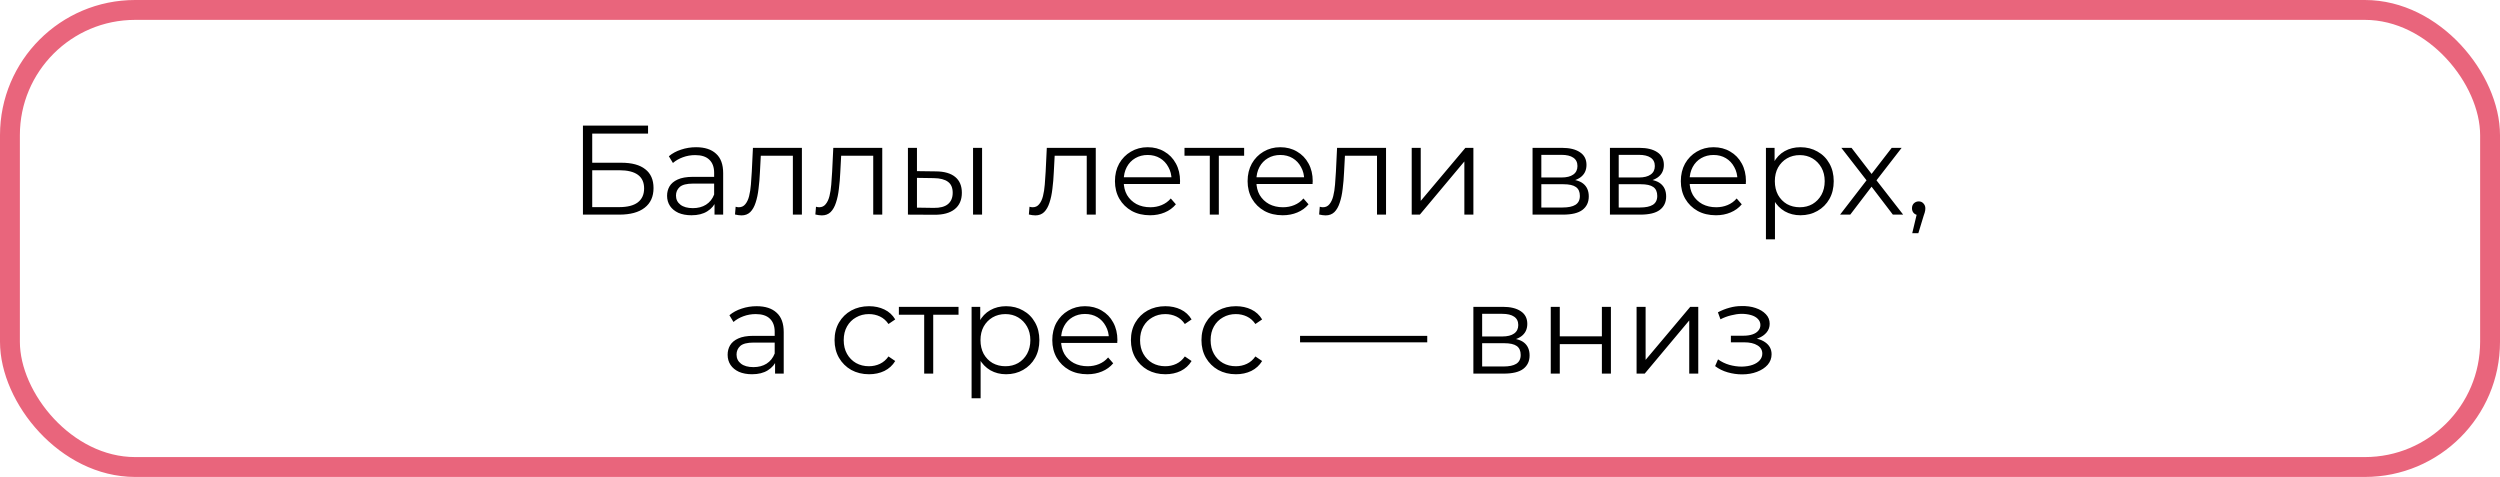
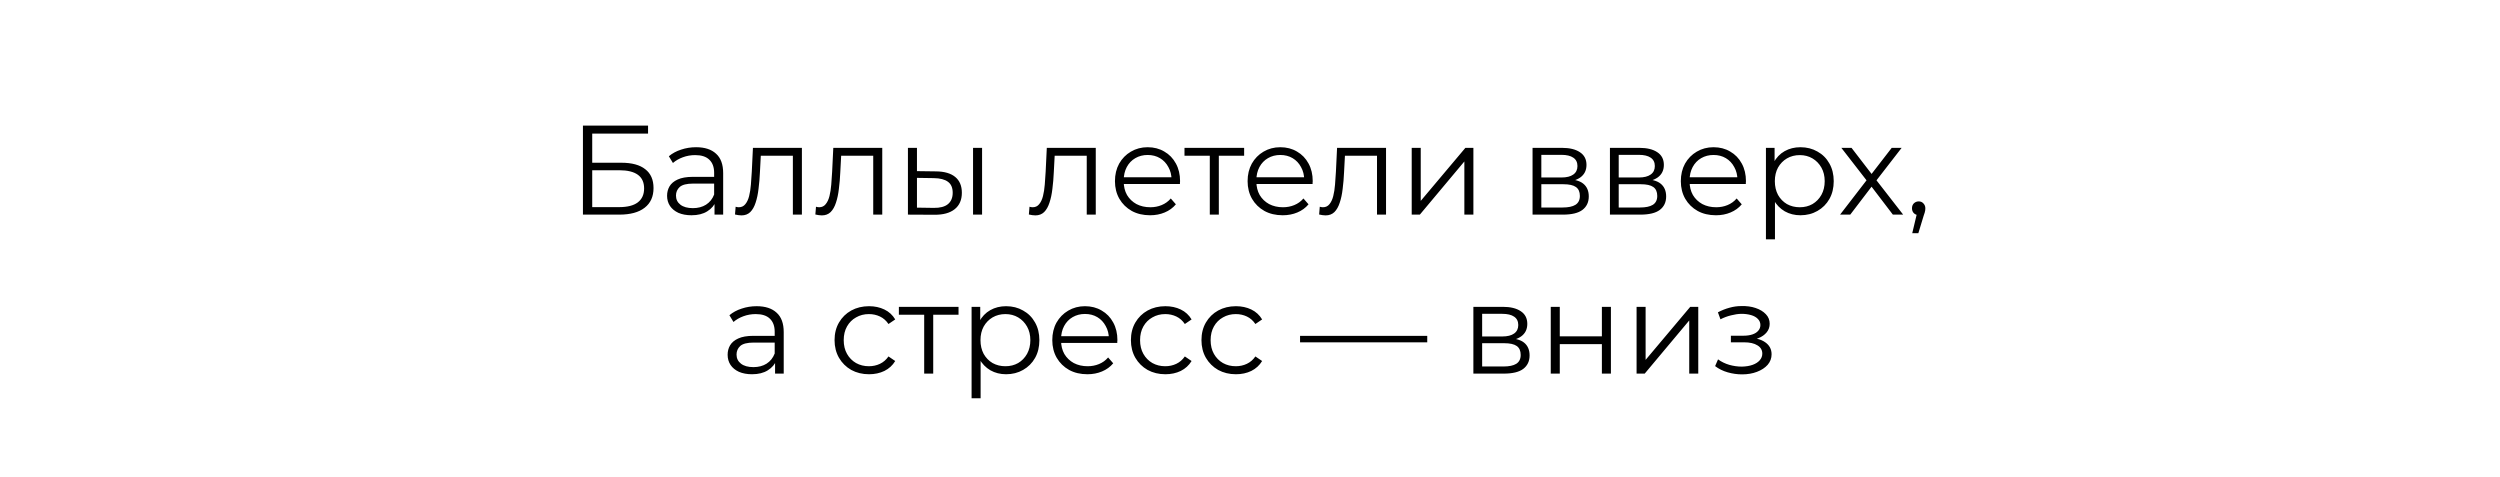
<svg xmlns="http://www.w3.org/2000/svg" width="629" height="120" viewBox="0 0 629 120" fill="none">
-   <rect x="2.5" y="2.5" width="624" height="115" rx="31.5" stroke="#E9657C" stroke-width="5" />
  <path d="M146.667 54V31.6H163.051V33.616H149.003V40.944H156.331C158.976 40.944 160.981 41.488 162.347 42.576C163.733 43.643 164.427 45.221 164.427 47.312C164.427 49.467 163.68 51.12 162.187 52.272C160.715 53.424 158.592 54 155.819 54H146.667ZM149.003 52.112H155.787C157.856 52.112 159.413 51.717 160.459 50.928C161.525 50.117 162.059 48.944 162.059 47.408C162.059 44.357 159.968 42.832 155.787 42.832H149.003V52.112ZM179.773 54V50.288L179.677 49.68V43.472C179.677 42.043 179.272 40.944 178.461 40.176C177.672 39.408 176.488 39.024 174.909 39.024C173.821 39.024 172.787 39.205 171.805 39.568C170.824 39.931 169.992 40.411 169.309 41.008L168.285 39.312C169.139 38.587 170.163 38.032 171.357 37.648C172.552 37.243 173.811 37.04 175.133 37.04C177.309 37.04 178.984 37.584 180.157 38.672C181.352 39.739 181.949 41.371 181.949 43.568V54H179.773ZM173.981 54.16C172.723 54.16 171.624 53.957 170.685 53.552C169.768 53.125 169.064 52.549 168.573 51.824C168.083 51.077 167.837 50.224 167.837 49.264C167.837 48.389 168.04 47.6 168.445 46.896C168.872 46.171 169.555 45.595 170.493 45.168C171.453 44.72 172.733 44.496 174.333 44.496H180.125V46.192H174.397C172.776 46.192 171.645 46.48 171.005 47.056C170.387 47.632 170.077 48.347 170.077 49.2C170.077 50.16 170.451 50.928 171.197 51.504C171.944 52.08 172.989 52.368 174.333 52.368C175.613 52.368 176.712 52.08 177.629 51.504C178.568 50.907 179.251 50.053 179.677 48.944L180.189 50.512C179.763 51.621 179.016 52.507 177.949 53.168C176.904 53.829 175.581 54.16 173.981 54.16ZM186.558 54.192C186.302 54.192 186.035 54.171 185.758 54.128C185.502 54.085 185.224 54.032 184.926 53.968L185.086 52.016C185.235 52.037 185.374 52.069 185.502 52.112C185.651 52.133 185.779 52.144 185.886 52.144C186.568 52.144 187.112 51.888 187.518 51.376C187.944 50.864 188.264 50.181 188.478 49.328C188.691 48.475 188.84 47.515 188.926 46.448C189.011 45.36 189.086 44.272 189.15 43.184L189.438 37.2H201.758V54H199.486V38.512L200.062 39.184H190.91L191.454 38.48L191.198 43.344C191.134 44.795 191.016 46.181 190.846 47.504C190.696 48.827 190.451 49.989 190.11 50.992C189.79 51.995 189.342 52.784 188.766 53.36C188.19 53.915 187.454 54.192 186.558 54.192ZM206.776 54.192C206.52 54.192 206.254 54.171 205.976 54.128C205.72 54.085 205.443 54.032 205.144 53.968L205.304 52.016C205.454 52.037 205.592 52.069 205.72 52.112C205.87 52.133 205.998 52.144 206.104 52.144C206.787 52.144 207.331 51.888 207.736 51.376C208.163 50.864 208.483 50.181 208.696 49.328C208.91 48.475 209.059 47.515 209.144 46.448C209.23 45.36 209.304 44.272 209.368 43.184L209.656 37.2H221.976V54H219.704V38.512L220.28 39.184H211.128L211.672 38.48L211.416 43.344C211.352 44.795 211.235 46.181 211.064 47.504C210.915 48.827 210.67 49.989 210.328 50.992C210.008 51.995 209.56 52.784 208.984 53.36C208.408 53.915 207.672 54.192 206.776 54.192ZM235.091 54.032L228.435 54V37.2H230.707V43.056L235.507 43.12C237.619 43.141 239.23 43.611 240.339 44.528C241.448 45.445 242.003 46.768 242.003 48.496C242.003 50.288 241.406 51.664 240.211 52.624C239.016 53.584 237.31 54.053 235.091 54.032ZM234.931 52.304C236.51 52.325 237.694 52.016 238.483 51.376C239.294 50.715 239.699 49.755 239.699 48.496C239.699 47.237 239.304 46.32 238.515 45.744C237.726 45.147 236.531 44.837 234.931 44.816L230.707 44.752V52.24L234.931 52.304ZM244.819 54V37.2H247.091V54H244.819ZM260.495 54.192C260.239 54.192 259.972 54.171 259.695 54.128C259.439 54.085 259.162 54.032 258.863 53.968L259.023 52.016C259.172 52.037 259.311 52.069 259.439 52.112C259.588 52.133 259.716 52.144 259.823 52.144C260.506 52.144 261.05 51.888 261.455 51.376C261.882 50.864 262.202 50.181 262.415 49.328C262.628 48.475 262.778 47.515 262.863 46.448C262.948 45.36 263.023 44.272 263.087 43.184L263.375 37.2H275.695V54H273.423V38.512L273.999 39.184H264.847L265.391 38.48L265.135 43.344C265.071 44.795 264.954 46.181 264.783 47.504C264.634 48.827 264.388 49.989 264.047 50.992C263.727 51.995 263.279 52.784 262.703 53.36C262.127 53.915 261.391 54.192 260.495 54.192ZM289.354 54.16C287.605 54.16 286.069 53.797 284.746 53.072C283.423 52.325 282.389 51.312 281.642 50.032C280.895 48.731 280.522 47.248 280.522 45.584C280.522 43.92 280.874 42.448 281.578 41.168C282.303 39.888 283.285 38.885 284.522 38.16C285.781 37.413 287.189 37.04 288.746 37.04C290.325 37.04 291.722 37.403 292.938 38.128C294.175 38.832 295.146 39.835 295.85 41.136C296.554 42.416 296.906 43.899 296.906 45.584C296.906 45.691 296.895 45.808 296.874 45.936C296.874 46.043 296.874 46.16 296.874 46.288H282.25V44.592H295.658L294.762 45.264C294.762 44.048 294.495 42.971 293.962 42.032C293.45 41.072 292.746 40.325 291.85 39.792C290.954 39.259 289.919 38.992 288.746 38.992C287.594 38.992 286.559 39.259 285.642 39.792C284.725 40.325 284.01 41.072 283.498 42.032C282.986 42.992 282.73 44.091 282.73 45.328V45.68C282.73 46.96 283.007 48.091 283.562 49.072C284.138 50.032 284.927 50.789 285.93 51.344C286.954 51.877 288.117 52.144 289.418 52.144C290.442 52.144 291.391 51.963 292.266 51.6C293.162 51.237 293.93 50.683 294.57 49.936L295.85 51.408C295.103 52.304 294.165 52.987 293.034 53.456C291.925 53.925 290.698 54.16 289.354 54.16ZM304.385 54V38.576L304.961 39.184H298.017V37.2H313.025V39.184H306.081L306.657 38.576V54H304.385ZM322.729 54.16C320.98 54.16 319.444 53.797 318.121 53.072C316.798 52.325 315.764 51.312 315.017 50.032C314.27 48.731 313.897 47.248 313.897 45.584C313.897 43.92 314.249 42.448 314.953 41.168C315.678 39.888 316.66 38.885 317.897 38.16C319.156 37.413 320.564 37.04 322.121 37.04C323.7 37.04 325.097 37.403 326.313 38.128C327.55 38.832 328.521 39.835 329.225 41.136C329.929 42.416 330.281 43.899 330.281 45.584C330.281 45.691 330.27 45.808 330.249 45.936C330.249 46.043 330.249 46.16 330.249 46.288H315.625V44.592H329.033L328.137 45.264C328.137 44.048 327.87 42.971 327.337 42.032C326.825 41.072 326.121 40.325 325.225 39.792C324.329 39.259 323.294 38.992 322.121 38.992C320.969 38.992 319.934 39.259 319.017 39.792C318.1 40.325 317.385 41.072 316.873 42.032C316.361 42.992 316.105 44.091 316.105 45.328V45.68C316.105 46.96 316.382 48.091 316.937 49.072C317.513 50.032 318.302 50.789 319.305 51.344C320.329 51.877 321.492 52.144 322.793 52.144C323.817 52.144 324.766 51.963 325.641 51.6C326.537 51.237 327.305 50.683 327.945 49.936L329.225 51.408C328.478 52.304 327.54 52.987 326.409 53.456C325.3 53.925 324.073 54.16 322.729 54.16ZM333.526 54.192C333.27 54.192 333.004 54.171 332.726 54.128C332.47 54.085 332.193 54.032 331.894 53.968L332.054 52.016C332.204 52.037 332.342 52.069 332.47 52.112C332.62 52.133 332.748 52.144 332.854 52.144C333.537 52.144 334.081 51.888 334.486 51.376C334.913 50.864 335.233 50.181 335.446 49.328C335.66 48.475 335.809 47.515 335.894 46.448C335.98 45.36 336.054 44.272 336.118 43.184L336.406 37.2H348.726V54H346.454V38.512L347.03 39.184H337.878L338.422 38.48L338.166 43.344C338.102 44.795 337.985 46.181 337.814 47.504C337.665 48.827 337.42 49.989 337.078 50.992C336.758 51.995 336.31 52.784 335.734 53.36C335.158 53.915 334.422 54.192 333.526 54.192ZM355.185 54V37.2H357.457V50.544L368.689 37.2H370.705V54H368.433V40.624L357.233 54H355.185ZM385.591 54V37.2H393.015C394.914 37.2 396.407 37.563 397.495 38.288C398.605 39.013 399.159 40.08 399.159 41.488C399.159 42.853 398.637 43.909 397.591 44.656C396.546 45.381 395.17 45.744 393.463 45.744L393.911 45.072C395.917 45.072 397.389 45.445 398.327 46.192C399.266 46.939 399.735 48.016 399.735 49.424C399.735 50.875 399.202 52.005 398.135 52.816C397.09 53.605 395.458 54 393.239 54H385.591ZM387.799 52.208H393.143C394.573 52.208 395.65 51.984 396.375 51.536C397.122 51.067 397.495 50.32 397.495 49.296C397.495 48.272 397.165 47.525 396.503 47.056C395.842 46.587 394.797 46.352 393.367 46.352H387.799V52.208ZM387.799 44.656H392.855C394.157 44.656 395.149 44.411 395.831 43.92C396.535 43.429 396.887 42.715 396.887 41.776C396.887 40.837 396.535 40.133 395.831 39.664C395.149 39.195 394.157 38.96 392.855 38.96H387.799V44.656ZM405.06 54V37.2H412.484C414.383 37.2 415.876 37.563 416.964 38.288C418.073 39.013 418.628 40.08 418.628 41.488C418.628 42.853 418.105 43.909 417.06 44.656C416.015 45.381 414.639 45.744 412.932 45.744L413.38 45.072C415.385 45.072 416.857 45.445 417.796 46.192C418.735 46.939 419.204 48.016 419.204 49.424C419.204 50.875 418.671 52.005 417.604 52.816C416.559 53.605 414.927 54 412.708 54H405.06ZM407.268 52.208H412.612C414.041 52.208 415.119 51.984 415.844 51.536C416.591 51.067 416.964 50.32 416.964 49.296C416.964 48.272 416.633 47.525 415.972 47.056C415.311 46.587 414.265 46.352 412.836 46.352H407.268V52.208ZM407.268 44.656H412.324C413.625 44.656 414.617 44.411 415.3 43.92C416.004 43.429 416.356 42.715 416.356 41.776C416.356 40.837 416.004 40.133 415.3 39.664C414.617 39.195 413.625 38.96 412.324 38.96H407.268V44.656ZM431.729 54.16C429.98 54.16 428.444 53.797 427.121 53.072C425.798 52.325 424.764 51.312 424.017 50.032C423.27 48.731 422.897 47.248 422.897 45.584C422.897 43.92 423.249 42.448 423.953 41.168C424.678 39.888 425.66 38.885 426.897 38.16C428.156 37.413 429.564 37.04 431.121 37.04C432.7 37.04 434.097 37.403 435.313 38.128C436.55 38.832 437.521 39.835 438.225 41.136C438.929 42.416 439.281 43.899 439.281 45.584C439.281 45.691 439.27 45.808 439.249 45.936C439.249 46.043 439.249 46.16 439.249 46.288H424.625V44.592H438.033L437.137 45.264C437.137 44.048 436.87 42.971 436.337 42.032C435.825 41.072 435.121 40.325 434.225 39.792C433.329 39.259 432.294 38.992 431.121 38.992C429.969 38.992 428.934 39.259 428.017 39.792C427.1 40.325 426.385 41.072 425.873 42.032C425.361 42.992 425.105 44.091 425.105 45.328V45.68C425.105 46.96 425.382 48.091 425.937 49.072C426.513 50.032 427.302 50.789 428.305 51.344C429.329 51.877 430.492 52.144 431.793 52.144C432.817 52.144 433.766 51.963 434.641 51.6C435.537 51.237 436.305 50.683 436.945 49.936L438.225 51.408C437.478 52.304 436.54 52.987 435.409 53.456C434.3 53.925 433.073 54.16 431.729 54.16ZM452.982 54.16C451.531 54.16 450.219 53.829 449.046 53.168C447.873 52.485 446.934 51.515 446.23 50.256C445.547 48.976 445.206 47.419 445.206 45.584C445.206 43.749 445.547 42.203 446.23 40.944C446.913 39.664 447.841 38.693 449.014 38.032C450.187 37.371 451.51 37.04 452.982 37.04C454.582 37.04 456.011 37.403 457.27 38.128C458.55 38.832 459.553 39.835 460.278 41.136C461.003 42.416 461.366 43.899 461.366 45.584C461.366 47.291 461.003 48.784 460.278 50.064C459.553 51.344 458.55 52.347 457.27 53.072C456.011 53.797 454.582 54.16 452.982 54.16ZM444.31 60.208V37.2H446.486V42.256L446.262 45.616L446.582 49.008V60.208H444.31ZM452.822 52.144C454.017 52.144 455.083 51.877 456.022 51.344C456.961 50.789 457.707 50.021 458.262 49.04C458.817 48.037 459.094 46.885 459.094 45.584C459.094 44.283 458.817 43.141 458.262 42.16C457.707 41.179 456.961 40.411 456.022 39.856C455.083 39.301 454.017 39.024 452.822 39.024C451.627 39.024 450.55 39.301 449.59 39.856C448.651 40.411 447.905 41.179 447.35 42.16C446.817 43.141 446.55 44.283 446.55 45.584C446.55 46.885 446.817 48.037 447.35 49.04C447.905 50.021 448.651 50.789 449.59 51.344C450.55 51.877 451.627 52.144 452.822 52.144ZM462.964 54L470.068 44.784L470.036 45.904L463.284 37.2H465.844L471.38 44.4L470.42 44.368L475.956 37.2H478.452L471.636 46L471.668 44.784L478.836 54H476.244L470.388 46.32L471.284 46.448L465.524 54H462.964ZM481.12 58.672L482.528 52.752L482.784 54.128C482.293 54.128 481.877 53.968 481.536 53.648C481.216 53.328 481.056 52.912 481.056 52.4C481.056 51.888 481.216 51.472 481.536 51.152C481.877 50.832 482.283 50.672 482.752 50.672C483.243 50.672 483.637 50.843 483.936 51.184C484.256 51.525 484.416 51.931 484.416 52.4C484.416 52.571 484.405 52.741 484.384 52.912C484.363 53.083 484.32 53.275 484.256 53.488C484.192 53.701 484.107 53.957 484 54.256L482.656 58.672H481.12ZM195.008 94V90.288L194.912 89.68V83.472C194.912 82.043 194.506 80.944 193.696 80.176C192.906 79.408 191.722 79.024 190.144 79.024C189.056 79.024 188.021 79.205 187.04 79.568C186.058 79.931 185.226 80.411 184.544 81.008L183.52 79.312C184.373 78.587 185.397 78.032 186.592 77.648C187.786 77.243 189.045 77.04 190.368 77.04C192.544 77.04 194.218 77.584 195.392 78.672C196.586 79.739 197.184 81.371 197.184 83.568V94H195.008ZM189.216 94.16C187.957 94.16 186.858 93.957 185.92 93.552C185.002 93.125 184.298 92.549 183.808 91.824C183.317 91.077 183.072 90.224 183.072 89.264C183.072 88.389 183.274 87.6 183.68 86.896C184.106 86.171 184.789 85.595 185.728 85.168C186.688 84.72 187.968 84.496 189.568 84.496H195.36V86.192H189.632C188.01 86.192 186.88 86.48 186.24 87.056C185.621 87.632 185.312 88.347 185.312 89.2C185.312 90.16 185.685 90.928 186.432 91.504C187.178 92.08 188.224 92.368 189.568 92.368C190.848 92.368 191.946 92.08 192.864 91.504C193.802 90.907 194.485 90.053 194.912 88.944L195.424 90.512C194.997 91.621 194.25 92.507 193.184 93.168C192.138 93.829 190.816 94.16 189.216 94.16ZM218.647 94.16C216.983 94.16 215.49 93.797 214.167 93.072C212.866 92.325 211.842 91.312 211.095 90.032C210.348 88.731 209.975 87.248 209.975 85.584C209.975 83.899 210.348 82.416 211.095 81.136C211.842 79.856 212.866 78.853 214.167 78.128C215.49 77.403 216.983 77.04 218.647 77.04C220.076 77.04 221.367 77.317 222.519 77.872C223.671 78.427 224.578 79.259 225.239 80.368L223.543 81.52C222.967 80.667 222.252 80.037 221.399 79.632C220.546 79.227 219.618 79.024 218.615 79.024C217.42 79.024 216.343 79.301 215.383 79.856C214.423 80.389 213.666 81.147 213.111 82.128C212.556 83.109 212.279 84.261 212.279 85.584C212.279 86.907 212.556 88.059 213.111 89.04C213.666 90.021 214.423 90.789 215.383 91.344C216.343 91.877 217.42 92.144 218.615 92.144C219.618 92.144 220.546 91.941 221.399 91.536C222.252 91.131 222.967 90.512 223.543 89.68L225.239 90.832C224.578 91.92 223.671 92.752 222.519 93.328C221.367 93.883 220.076 94.16 218.647 94.16ZM232.526 94V78.576L233.102 79.184H226.158V77.2H241.166V79.184H234.222L234.798 78.576V94H232.526ZM253.123 94.16C251.672 94.16 250.36 93.829 249.187 93.168C248.013 92.485 247.075 91.515 246.371 90.256C245.688 88.976 245.347 87.419 245.347 85.584C245.347 83.749 245.688 82.203 246.371 80.944C247.053 79.664 247.981 78.693 249.155 78.032C250.328 77.371 251.651 77.04 253.123 77.04C254.723 77.04 256.152 77.403 257.411 78.128C258.691 78.832 259.693 79.835 260.419 81.136C261.144 82.416 261.507 83.899 261.507 85.584C261.507 87.291 261.144 88.784 260.419 90.064C259.693 91.344 258.691 92.347 257.411 93.072C256.152 93.797 254.723 94.16 253.123 94.16ZM244.451 100.208V77.2H246.627V82.256L246.403 85.616L246.723 89.008V100.208H244.451ZM252.963 92.144C254.157 92.144 255.224 91.877 256.163 91.344C257.101 90.789 257.848 90.021 258.403 89.04C258.957 88.037 259.235 86.885 259.235 85.584C259.235 84.283 258.957 83.141 258.403 82.16C257.848 81.179 257.101 80.411 256.163 79.856C255.224 79.301 254.157 79.024 252.963 79.024C251.768 79.024 250.691 79.301 249.731 79.856C248.792 80.411 248.045 81.179 247.491 82.16C246.957 83.141 246.691 84.283 246.691 85.584C246.691 86.885 246.957 88.037 247.491 89.04C248.045 90.021 248.792 90.789 249.731 91.344C250.691 91.877 251.768 92.144 252.963 92.144ZM273.588 94.16C271.839 94.16 270.303 93.797 268.98 93.072C267.658 92.325 266.623 91.312 265.876 90.032C265.13 88.731 264.756 87.248 264.756 85.584C264.756 83.92 265.108 82.448 265.812 81.168C266.538 79.888 267.519 78.885 268.756 78.16C270.015 77.413 271.423 77.04 272.98 77.04C274.559 77.04 275.956 77.403 277.172 78.128C278.41 78.832 279.38 79.835 280.084 81.136C280.788 82.416 281.14 83.899 281.14 85.584C281.14 85.691 281.13 85.808 281.108 85.936C281.108 86.043 281.108 86.16 281.108 86.288H266.484V84.592H279.892L278.996 85.264C278.996 84.048 278.73 82.971 278.196 82.032C277.684 81.072 276.98 80.325 276.084 79.792C275.188 79.259 274.154 78.992 272.98 78.992C271.828 78.992 270.794 79.259 269.876 79.792C268.959 80.325 268.244 81.072 267.732 82.032C267.22 82.992 266.964 84.091 266.964 85.328V85.68C266.964 86.96 267.242 88.091 267.796 89.072C268.372 90.032 269.162 90.789 270.164 91.344C271.188 91.877 272.351 92.144 273.652 92.144C274.676 92.144 275.626 91.963 276.5 91.6C277.396 91.237 278.164 90.683 278.804 89.936L280.084 91.408C279.338 92.304 278.399 92.987 277.268 93.456C276.159 93.925 274.932 94.16 273.588 94.16ZM293.21 94.16C291.546 94.16 290.052 93.797 288.73 93.072C287.428 92.325 286.404 91.312 285.658 90.032C284.911 88.731 284.538 87.248 284.538 85.584C284.538 83.899 284.911 82.416 285.658 81.136C286.404 79.856 287.428 78.853 288.73 78.128C290.052 77.403 291.546 77.04 293.21 77.04C294.639 77.04 295.93 77.317 297.082 77.872C298.234 78.427 299.14 79.259 299.802 80.368L298.106 81.52C297.53 80.667 296.815 80.037 295.962 79.632C295.108 79.227 294.18 79.024 293.178 79.024C291.983 79.024 290.906 79.301 289.946 79.856C288.986 80.389 288.228 81.147 287.674 82.128C287.119 83.109 286.842 84.261 286.842 85.584C286.842 86.907 287.119 88.059 287.674 89.04C288.228 90.021 288.986 90.789 289.946 91.344C290.906 91.877 291.983 92.144 293.178 92.144C294.18 92.144 295.108 91.941 295.962 91.536C296.815 91.131 297.53 90.512 298.106 89.68L299.802 90.832C299.14 91.92 298.234 92.752 297.082 93.328C295.93 93.883 294.639 94.16 293.21 94.16ZM310.96 94.16C309.296 94.16 307.802 93.797 306.48 93.072C305.178 92.325 304.154 91.312 303.408 90.032C302.661 88.731 302.288 87.248 302.288 85.584C302.288 83.899 302.661 82.416 303.408 81.136C304.154 79.856 305.178 78.853 306.48 78.128C307.802 77.403 309.296 77.04 310.96 77.04C312.389 77.04 313.68 77.317 314.832 77.872C315.984 78.427 316.89 79.259 317.552 80.368L315.856 81.52C315.28 80.667 314.565 80.037 313.712 79.632C312.858 79.227 311.93 79.024 310.928 79.024C309.733 79.024 308.656 79.301 307.696 79.856C306.736 80.389 305.978 81.147 305.424 82.128C304.869 83.109 304.592 84.261 304.592 85.584C304.592 86.907 304.869 88.059 305.424 89.04C305.978 90.021 306.736 90.789 307.696 91.344C308.656 91.877 309.733 92.144 310.928 92.144C311.93 92.144 312.858 91.941 313.712 91.536C314.565 91.131 315.28 90.512 315.856 89.68L317.552 90.832C316.89 91.92 315.984 92.752 314.832 93.328C313.68 93.883 312.389 94.16 310.96 94.16ZM327.094 86.128V84.496H359.094V86.128H327.094ZM370.701 94V77.2H378.125C380.023 77.2 381.517 77.563 382.605 78.288C383.714 79.013 384.269 80.08 384.269 81.488C384.269 82.853 383.746 83.909 382.701 84.656C381.655 85.381 380.279 85.744 378.573 85.744L379.021 85.072C381.026 85.072 382.498 85.445 383.437 86.192C384.375 86.939 384.845 88.016 384.845 89.424C384.845 90.875 384.311 92.005 383.245 92.816C382.199 93.605 380.567 94 378.349 94H370.701ZM372.909 92.208H378.253C379.682 92.208 380.759 91.984 381.485 91.536C382.231 91.067 382.605 90.32 382.605 89.296C382.605 88.272 382.274 87.525 381.613 87.056C380.951 86.587 379.906 86.352 378.477 86.352H372.909V92.208ZM372.909 84.656H377.965C379.266 84.656 380.258 84.411 380.941 83.92C381.645 83.429 381.997 82.715 381.997 81.776C381.997 80.837 381.645 80.133 380.941 79.664C380.258 79.195 379.266 78.96 377.965 78.96H372.909V84.656ZM390.17 94V77.2H392.442V84.624H403.034V77.2H405.306V94H403.034V86.576H392.442V94H390.17ZM411.763 94V77.2H414.035V90.544L425.267 77.2H427.283V94H425.011V80.624L413.811 94H411.763ZM438.307 94.192C437.091 94.192 435.885 94.021 434.691 93.68C433.496 93.339 432.44 92.816 431.523 92.112L432.259 90.416C433.069 91.013 434.008 91.472 435.075 91.792C436.141 92.091 437.197 92.24 438.243 92.24C439.288 92.219 440.195 92.069 440.963 91.792C441.731 91.515 442.328 91.131 442.755 90.64C443.181 90.149 443.395 89.595 443.395 88.976C443.395 88.08 442.989 87.387 442.179 86.896C441.368 86.384 440.259 86.128 438.851 86.128H435.491V84.464H438.691C439.523 84.464 440.259 84.357 440.899 84.144C441.539 83.931 442.029 83.621 442.371 83.216C442.733 82.811 442.915 82.331 442.915 81.776C442.915 81.179 442.701 80.667 442.275 80.24C441.869 79.813 441.304 79.493 440.579 79.28C439.853 79.067 439.032 78.96 438.115 78.96C437.283 78.981 436.419 79.109 435.523 79.344C434.627 79.557 433.741 79.888 432.867 80.336L432.227 78.576C433.208 78.064 434.179 77.68 435.139 77.424C436.12 77.147 437.101 77.008 438.083 77.008C439.427 76.965 440.632 77.125 441.699 77.488C442.787 77.851 443.651 78.373 444.291 79.056C444.931 79.717 445.251 80.517 445.251 81.456C445.251 82.288 444.995 83.013 444.483 83.632C443.971 84.251 443.288 84.731 442.435 85.072C441.581 85.413 440.611 85.584 439.523 85.584L439.619 84.976C441.539 84.976 443.032 85.349 444.099 86.096C445.187 86.843 445.731 87.856 445.731 89.136C445.731 90.139 445.4 91.024 444.739 91.792C444.077 92.539 443.181 93.125 442.051 93.552C440.941 93.979 439.693 94.192 438.307 94.192Z" fill="black" />
</svg>